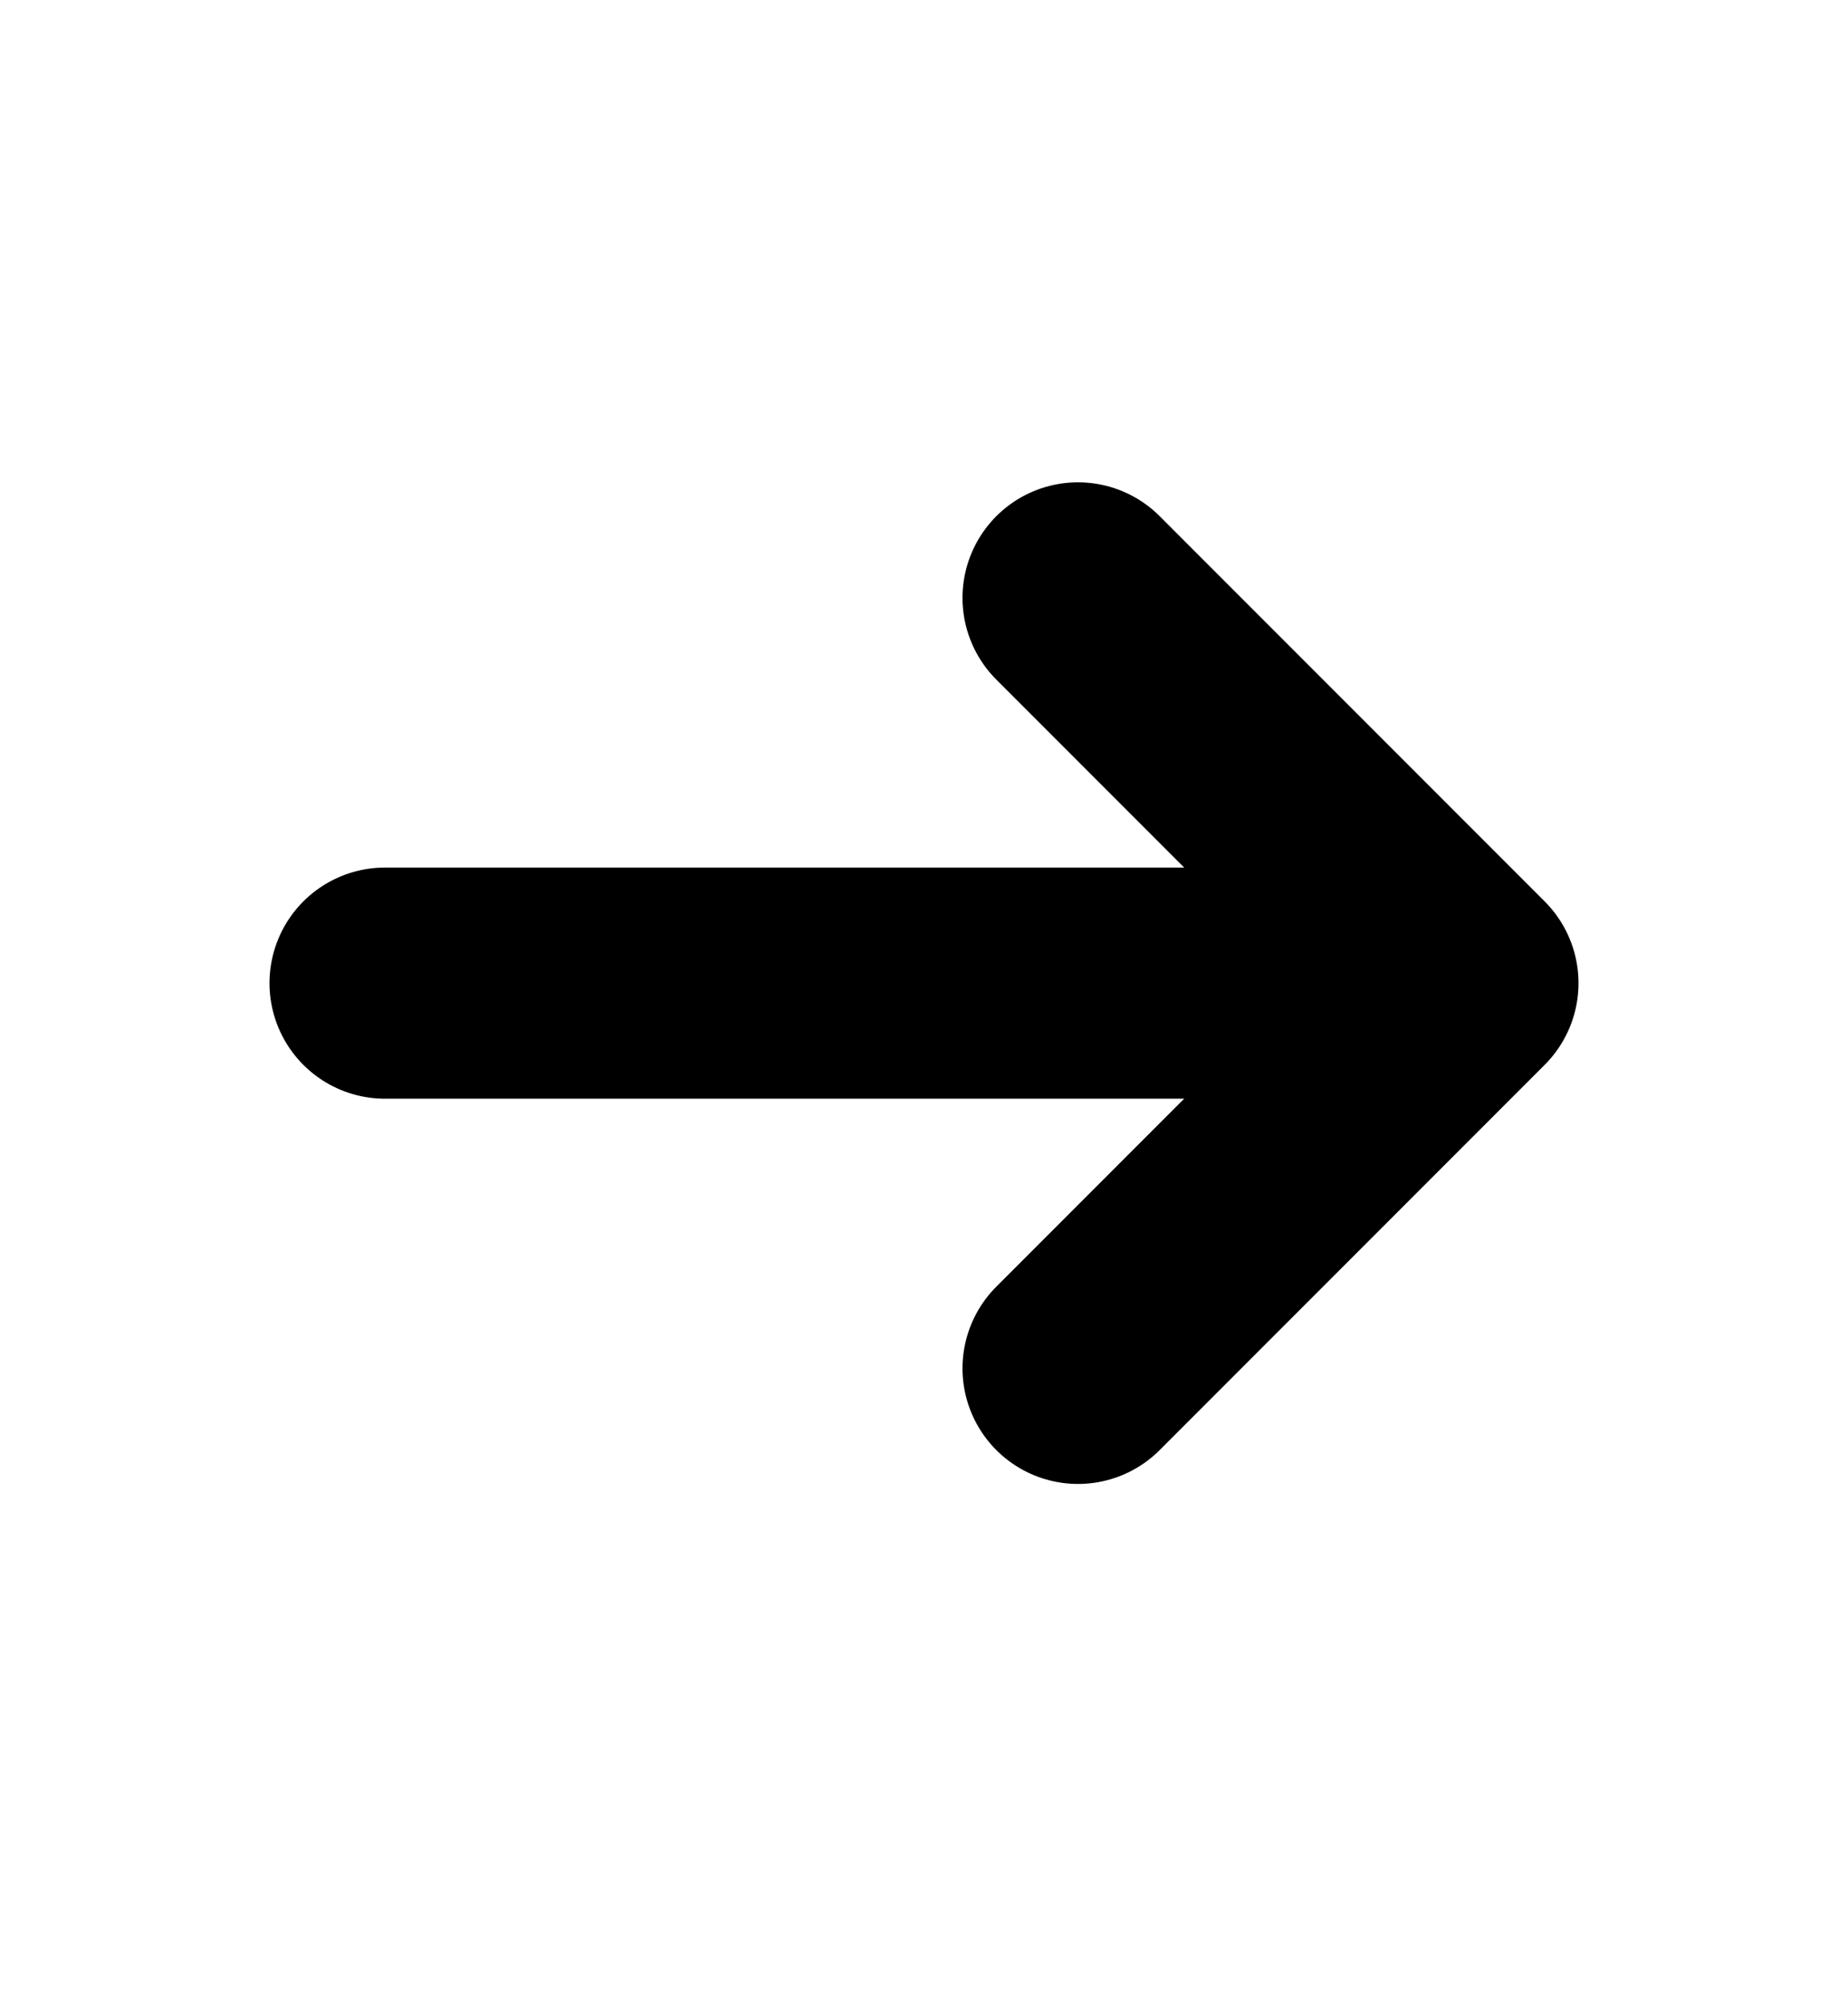
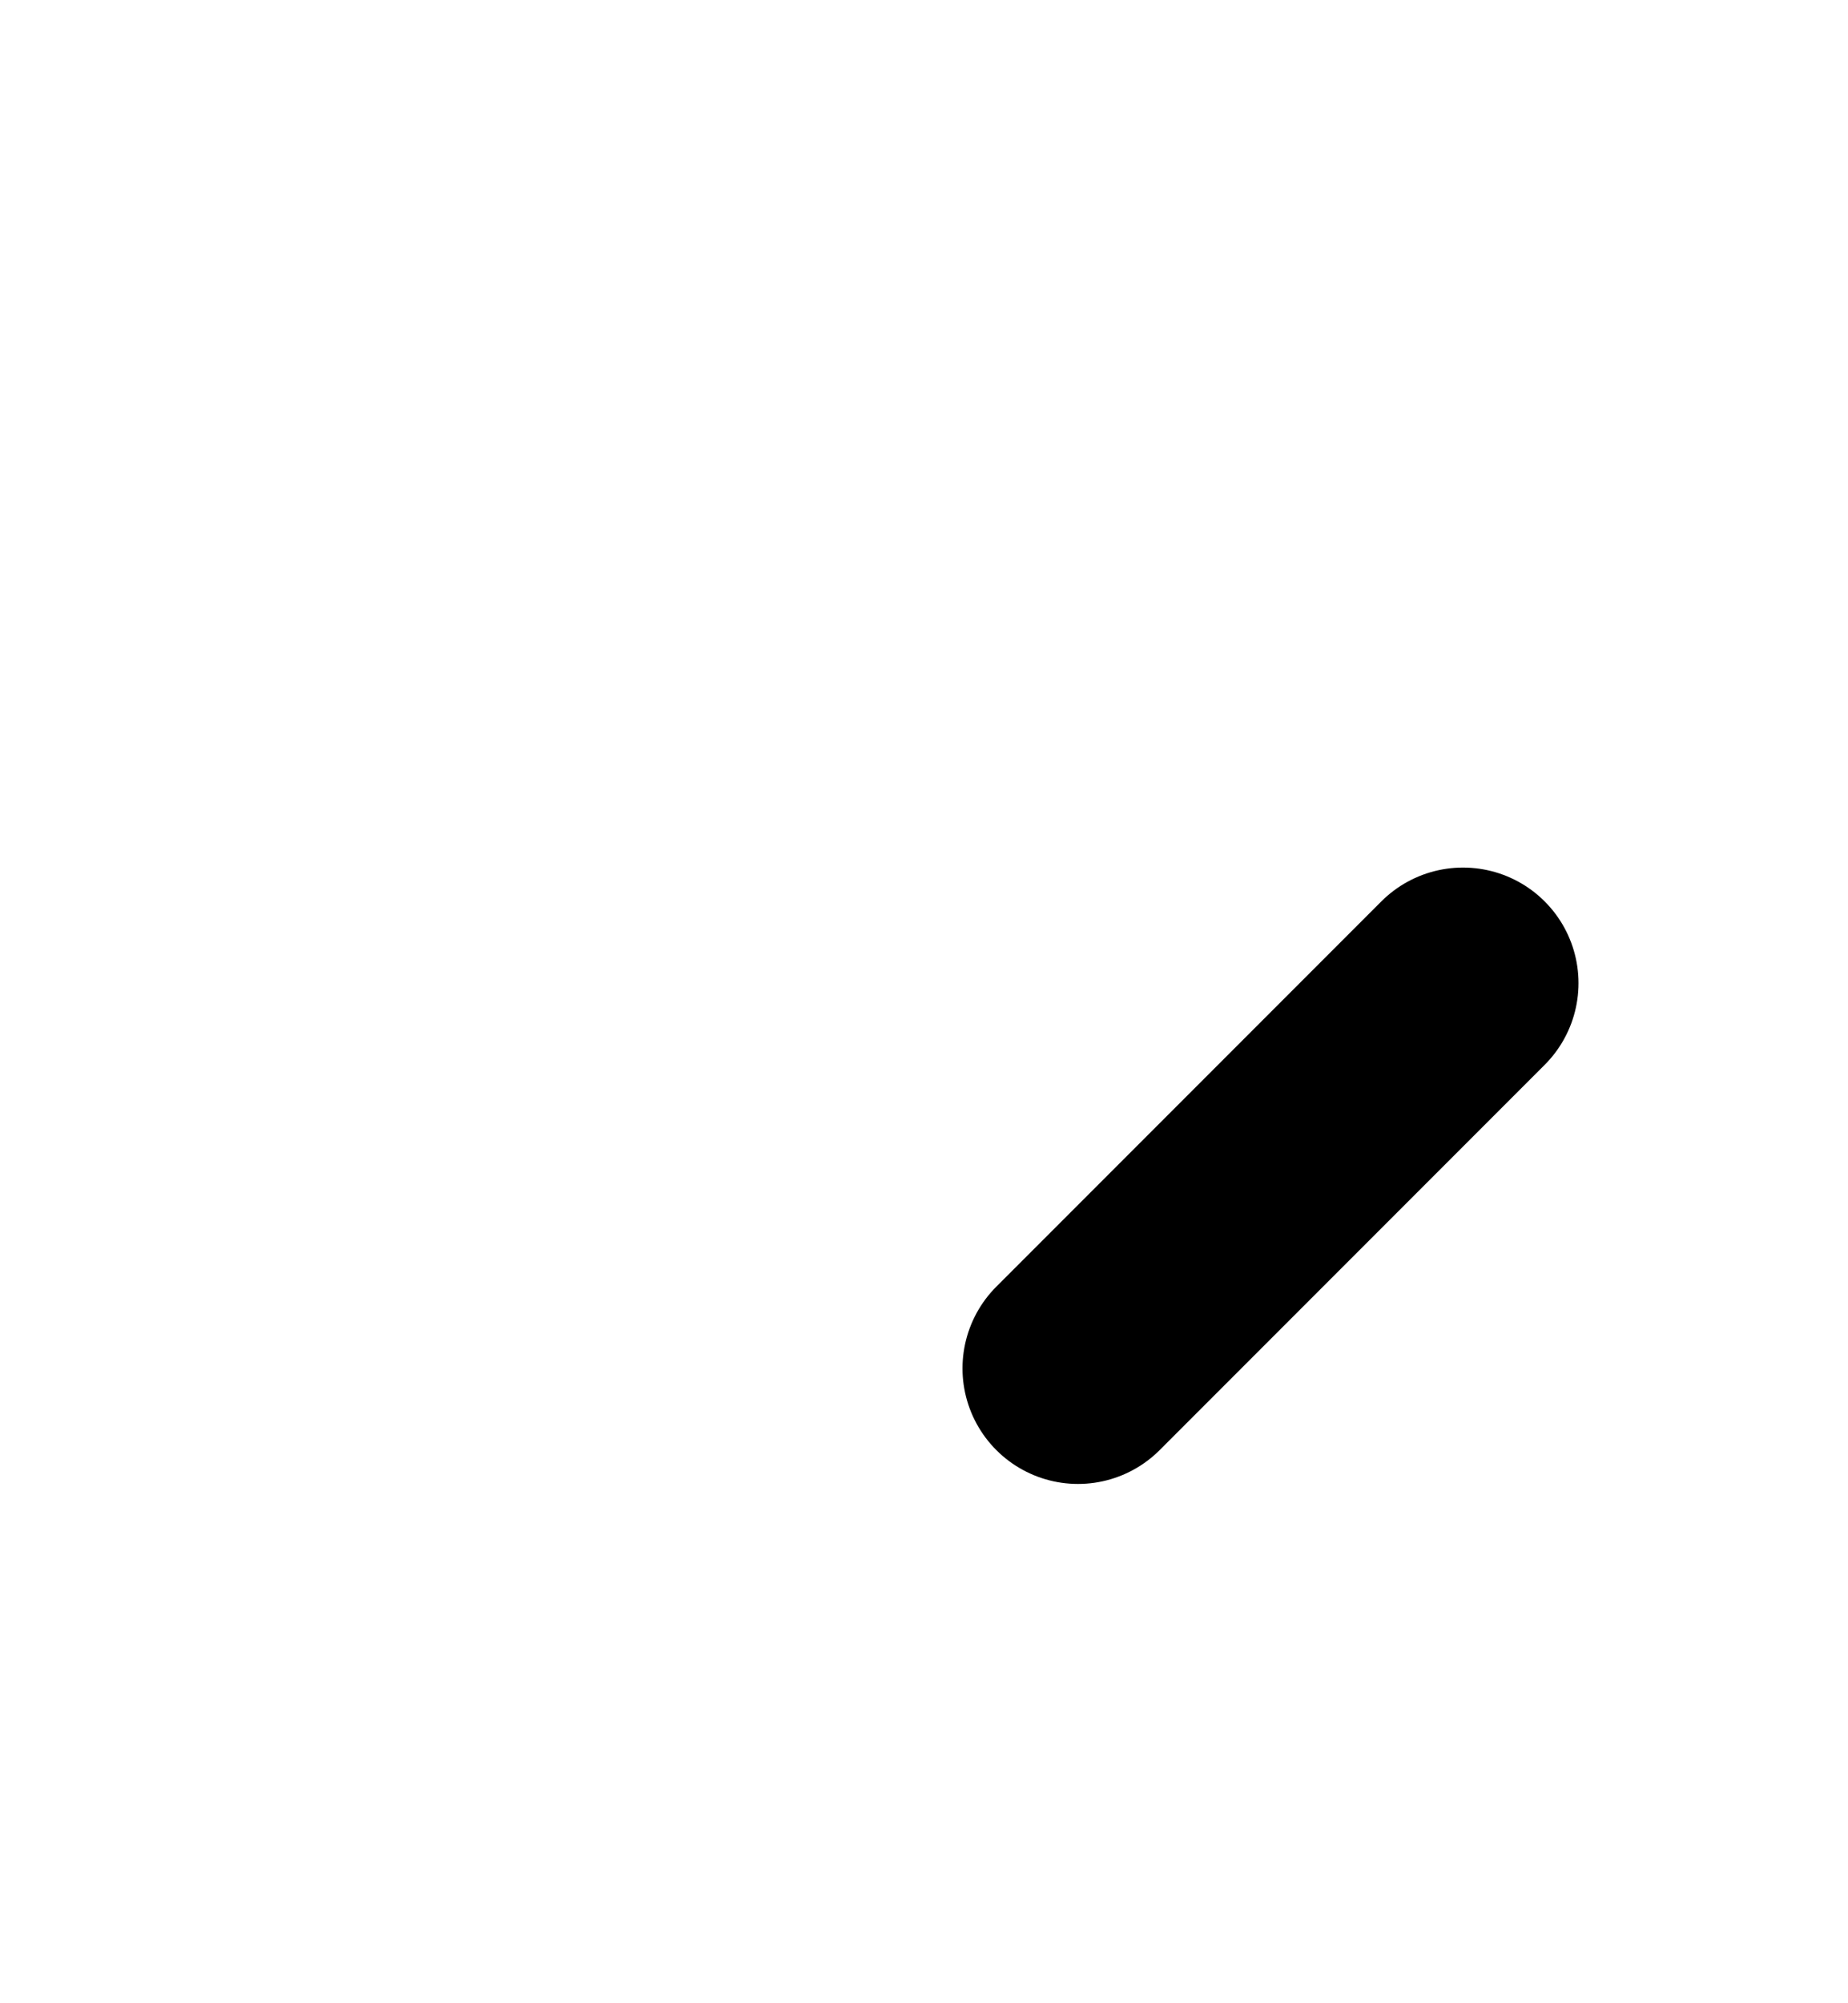
<svg xmlns="http://www.w3.org/2000/svg" width="12" height="13" viewBox="0 0 12 13" fill="none">
-   <path d="M7 8.88L9.5 6.38L7 3.88" stroke="black" stroke-width="1.5" stroke-linecap="round" stroke-linejoin="round" />
-   <path d="M9.25 6.38H2.5" stroke="black" stroke-width="1.5" stroke-linecap="round" />
+   <path d="M7 8.88L9.5 6.38" stroke="black" stroke-width="1.5" stroke-linecap="round" stroke-linejoin="round" />
</svg>